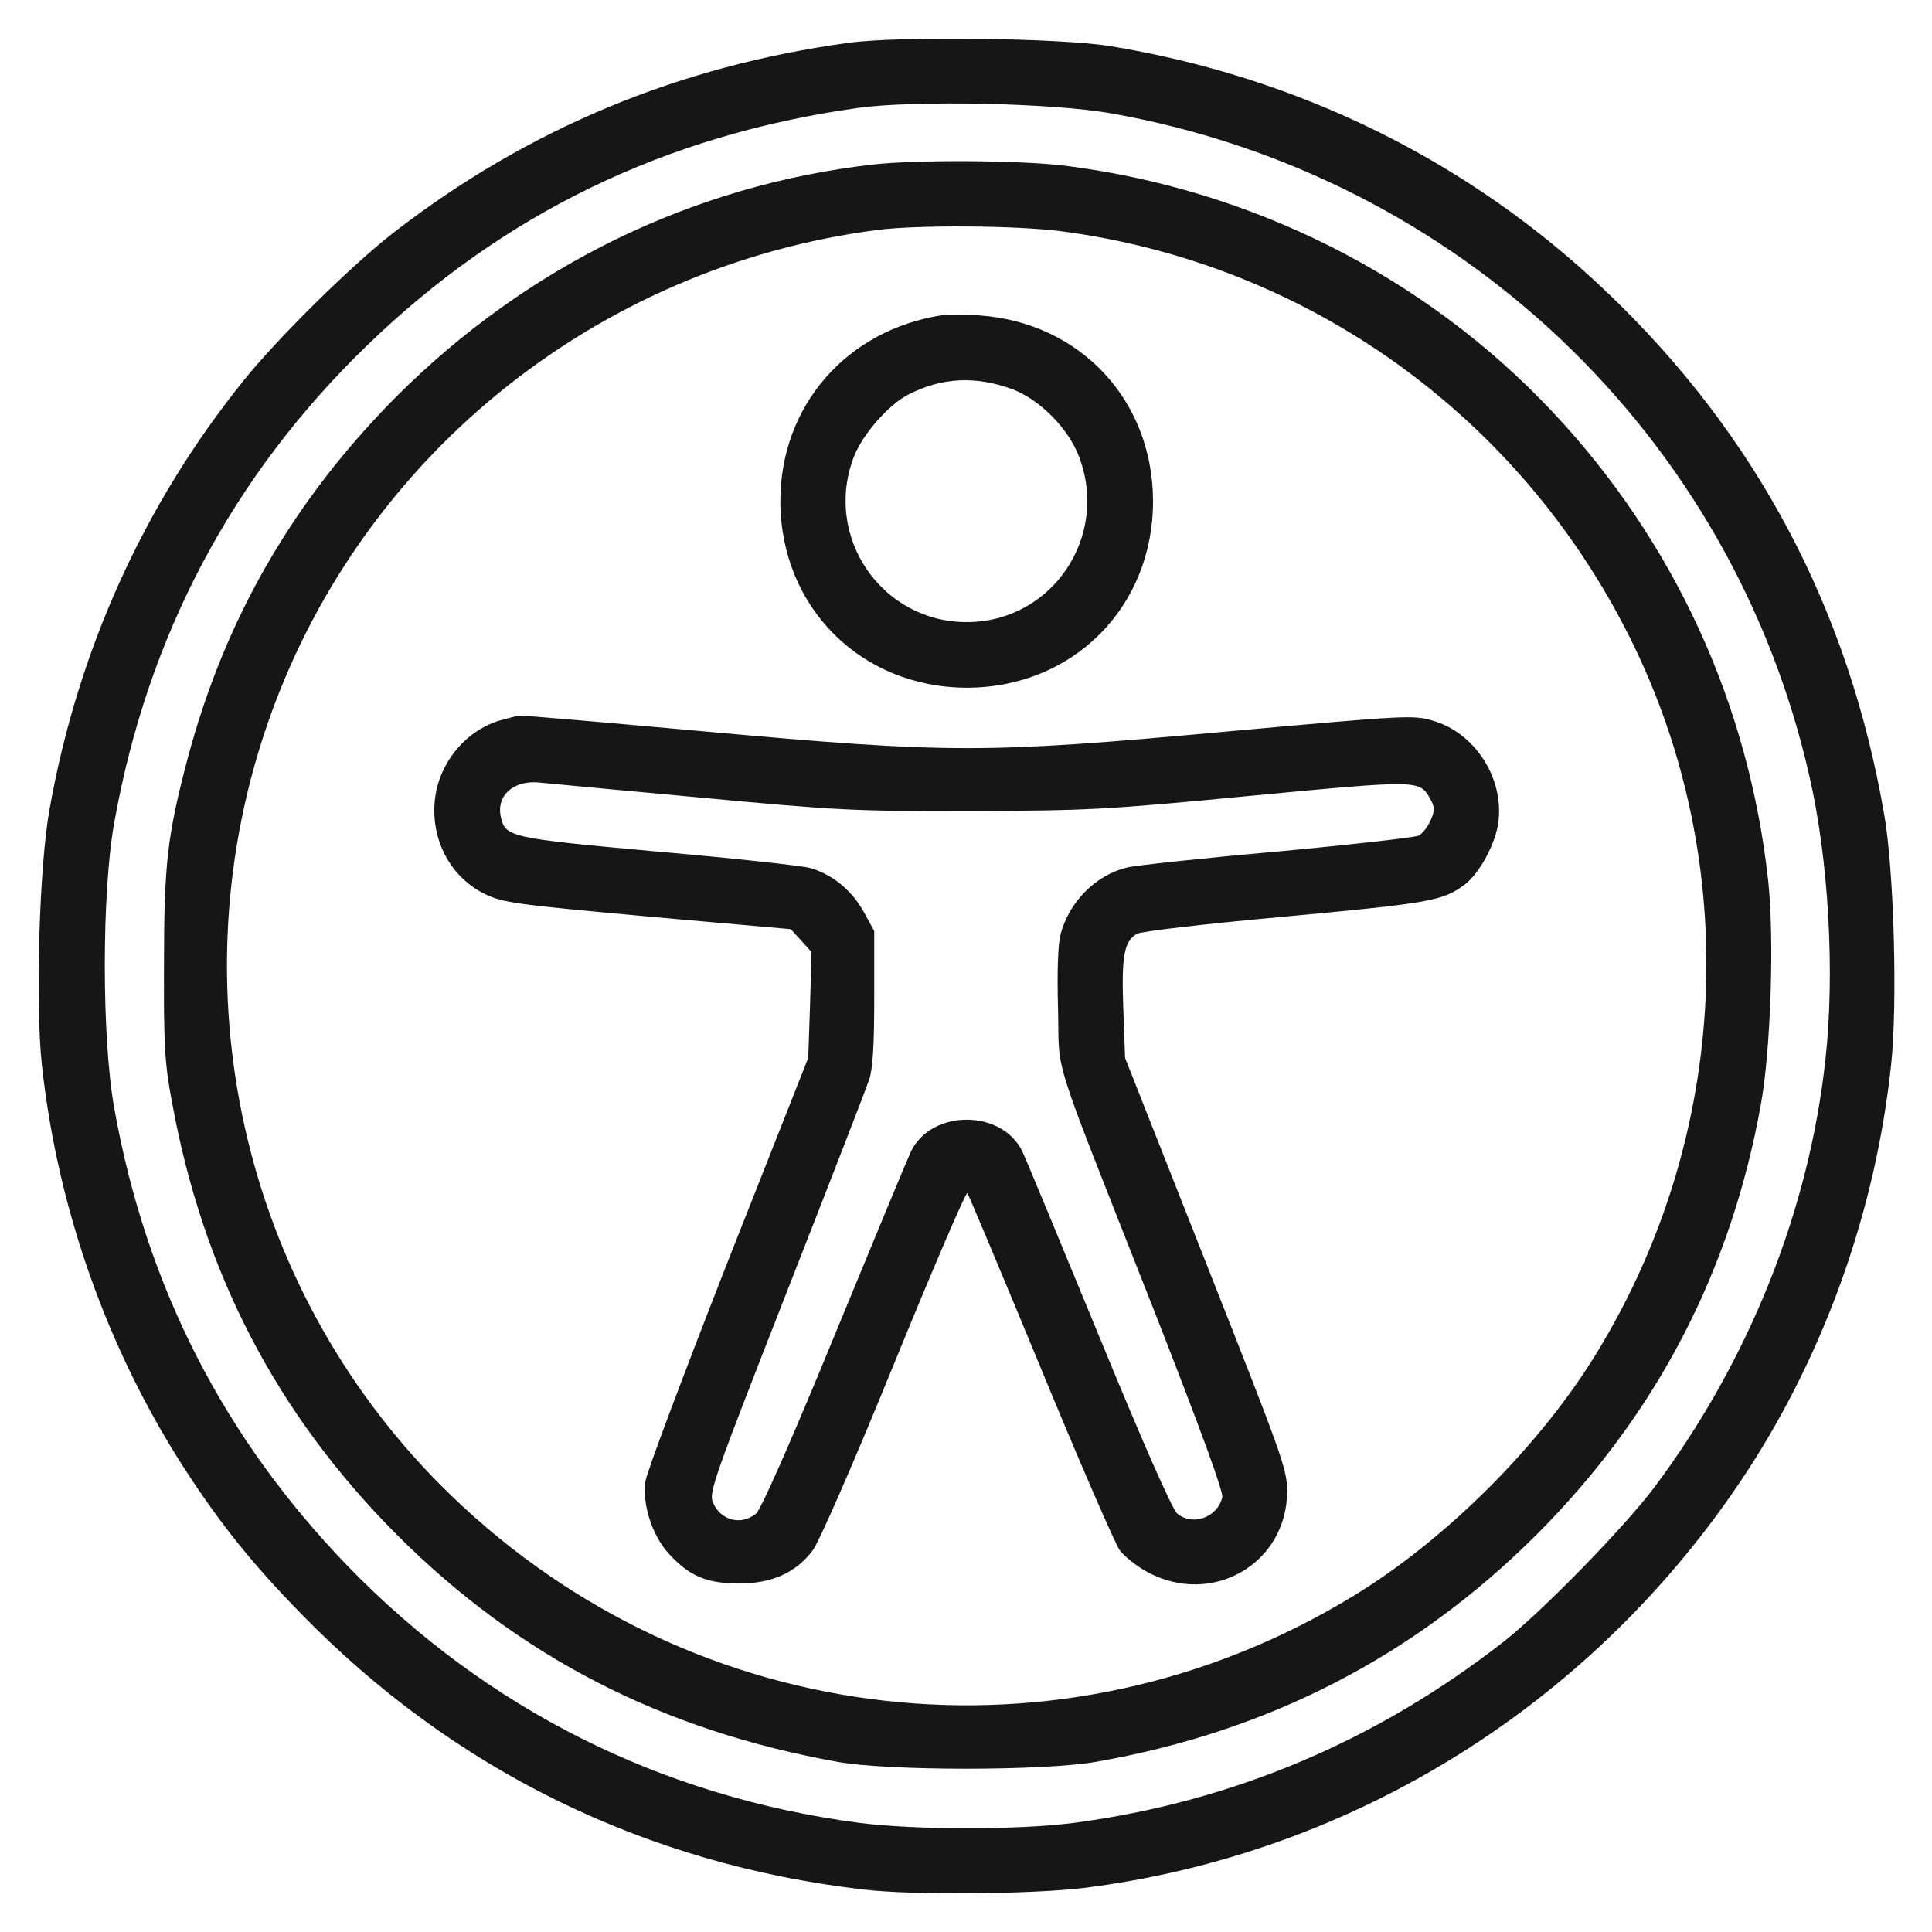
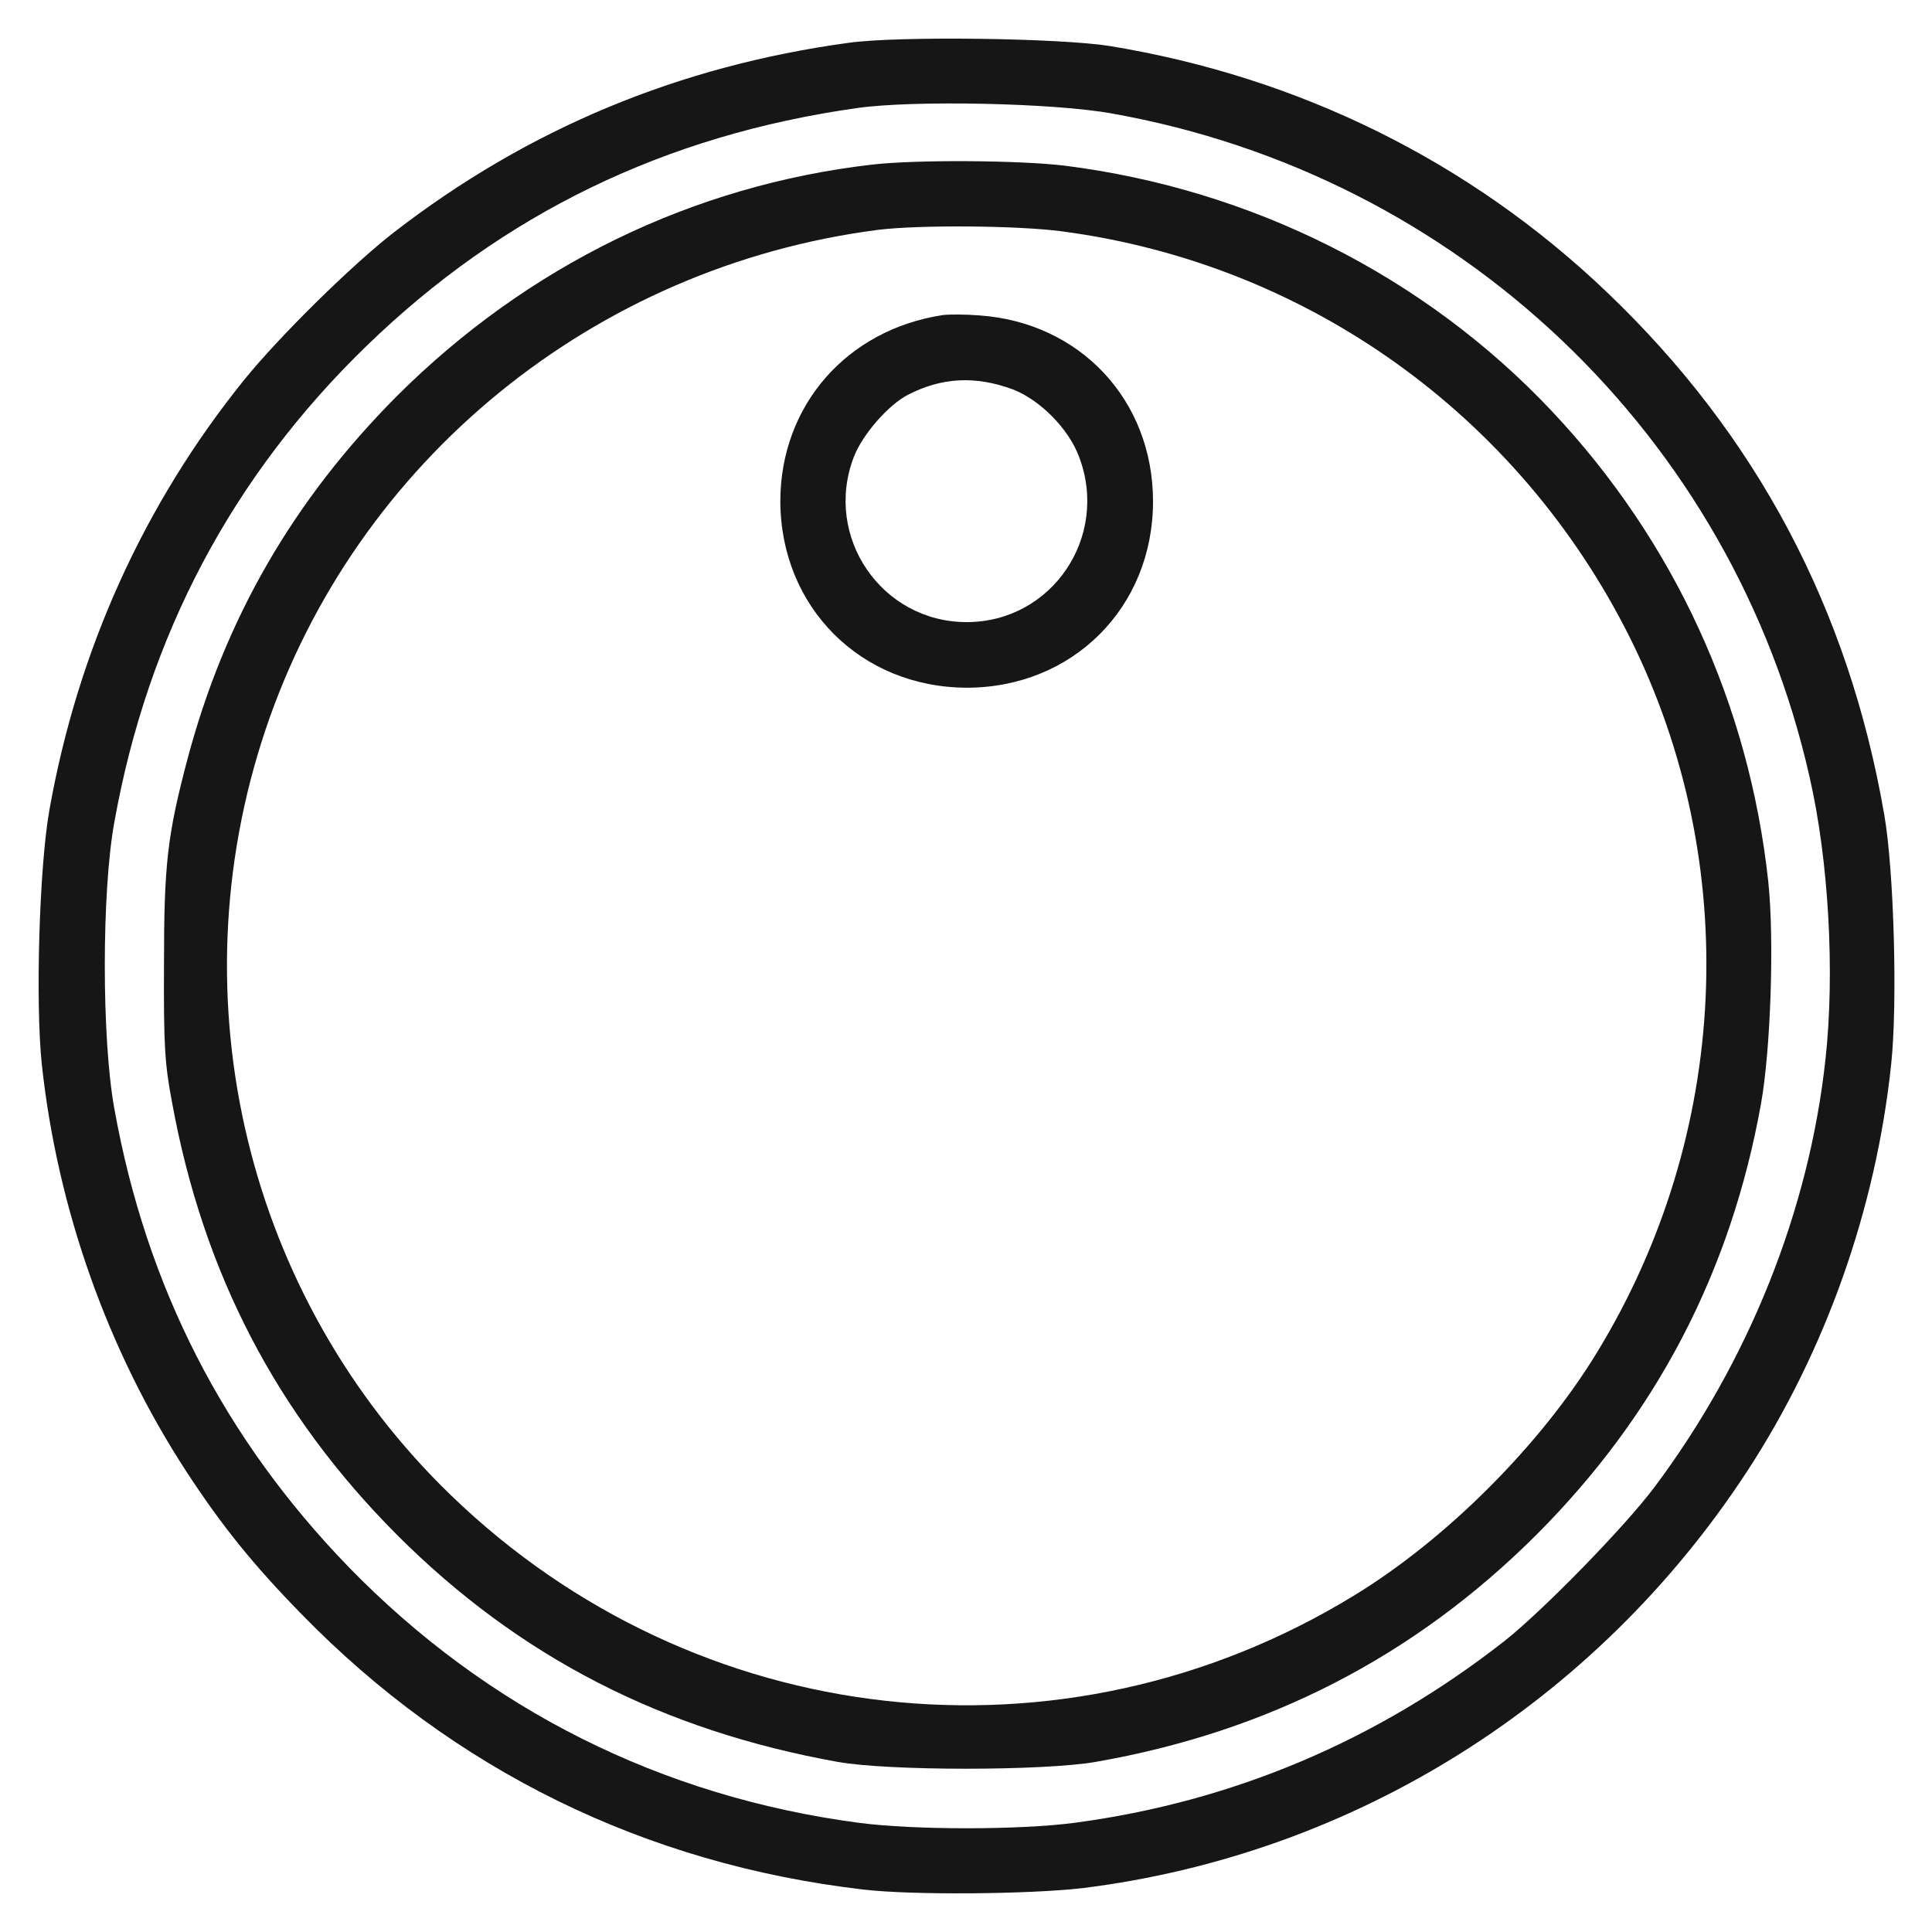
<svg xmlns="http://www.w3.org/2000/svg" width="50" height="50" viewBox="0 0 50 50" fill="none">
  <path d="M21.968 1.107C17.567 1.707 13.664 3.33 10.193 6.014C9.095 6.868 7.228 8.707 6.318 9.832C3.728 13.041 2.011 16.832 1.279 20.96C1.017 22.424 0.913 25.942 1.082 27.547C1.486 31.29 2.79 34.959 4.817 38.074C5.736 39.481 6.543 40.485 7.8 41.77C11.732 45.805 16.695 48.245 22.343 48.901C23.6 49.051 26.659 49.023 28.02 48.864C35.038 47.991 41.305 44.06 45.218 38.074C47.244 34.968 48.548 31.29 48.943 27.547C49.111 25.998 49.018 22.527 48.764 21.082C47.845 15.762 45.462 11.259 41.587 7.562C38.04 4.175 33.63 1.998 28.723 1.191C27.428 0.985 23.263 0.928 21.968 1.107ZM28.77 2.936C37.749 4.531 44.842 11.277 46.831 20.106C47.329 22.274 47.488 25.182 47.244 27.406C46.822 31.318 45.265 35.212 42.825 38.477C42.046 39.519 39.926 41.686 38.941 42.465C35.638 45.054 31.895 46.631 27.804 47.175C26.368 47.362 23.666 47.362 22.231 47.175C17.117 46.499 12.604 44.238 9.02 40.551C5.792 37.22 3.785 33.298 2.959 28.691C2.63 26.89 2.63 23.081 2.959 21.279C3.822 16.456 6.008 12.319 9.498 8.941C13.017 5.535 17.201 3.499 22.184 2.796C23.629 2.589 27.269 2.664 28.77 2.936Z" fill="#161616" />
  <path d="M22.578 4.259C17.924 4.794 13.655 6.877 10.277 10.245C7.594 12.938 5.821 16.006 4.854 19.637C4.329 21.626 4.244 22.358 4.244 24.985C4.235 27.059 4.263 27.528 4.451 28.522C5.258 32.951 7.162 36.601 10.277 39.725C13.43 42.878 17.136 44.782 21.686 45.599C23.009 45.833 26.988 45.833 28.348 45.599C32.823 44.82 36.605 42.868 39.757 39.725C42.863 36.619 44.795 32.913 45.574 28.569C45.828 27.152 45.921 24.3 45.762 22.808C45.265 18.22 43.322 13.998 40.17 10.649C36.877 7.149 32.401 4.897 27.55 4.287C26.387 4.147 23.722 4.128 22.578 4.259ZM27.475 5.986C33.818 6.821 39.297 10.733 42.178 16.494C45.096 22.339 44.777 29.357 41.333 34.996C39.879 37.389 37.421 39.847 35.028 41.301C27.513 45.889 17.999 44.82 11.666 38.693C6.393 33.598 4.526 25.876 6.871 18.887C9.208 11.925 15.372 6.896 22.728 5.948C23.788 5.817 26.321 5.835 27.475 5.986Z" fill="#161616" />
  <path d="M24.407 8.153C21.912 8.528 20.195 10.498 20.195 12.976C20.204 15.715 22.277 17.789 25.017 17.798C27.757 17.798 29.84 15.725 29.84 12.976C29.84 10.358 27.954 8.341 25.336 8.162C24.98 8.134 24.567 8.134 24.407 8.153ZM26.209 10.076C26.913 10.348 27.654 11.09 27.926 11.821C28.714 13.895 27.222 16.1 25.017 16.1C22.812 16.1 21.302 13.886 22.099 11.821C22.324 11.24 22.991 10.48 23.497 10.217C24.37 9.767 25.242 9.72 26.209 10.076Z" fill="#161616" />
-   <path d="M12.914 18.652C12.032 18.924 11.347 19.768 11.253 20.716C11.15 21.748 11.666 22.715 12.567 23.146C13.017 23.362 13.364 23.409 16.761 23.719L20.467 24.047L20.739 24.347L21.002 24.638L20.964 26.008L20.917 27.378L18.834 32.651C17.699 35.55 16.732 38.111 16.704 38.337C16.62 38.928 16.873 39.725 17.295 40.194C17.83 40.785 18.271 40.973 19.106 40.982C19.969 40.982 20.589 40.71 21.03 40.129C21.198 39.903 22.052 37.961 23.141 35.287C24.145 32.829 24.998 30.84 25.036 30.877C25.064 30.915 25.918 32.942 26.922 35.372C27.926 37.811 28.855 39.941 28.977 40.119C29.108 40.288 29.427 40.541 29.69 40.682C31.369 41.592 33.311 40.466 33.311 38.59C33.311 38.017 33.18 37.67 31.21 32.679L29.117 27.378L29.07 26.083C29.023 24.732 29.089 24.375 29.418 24.169C29.521 24.103 31.228 23.906 33.283 23.719C37.036 23.371 37.346 23.315 37.918 22.884C38.303 22.583 38.716 21.814 38.781 21.251C38.913 20.116 38.162 18.962 37.083 18.652C36.577 18.502 36.408 18.511 31.838 18.924C25.477 19.506 24.623 19.506 18.271 18.933C15.691 18.699 13.524 18.511 13.458 18.521C13.392 18.521 13.148 18.586 12.914 18.652ZM18.121 20.641C21.64 20.97 22.081 20.998 25.111 20.988C28.151 20.979 28.592 20.96 32.383 20.594C36.745 20.181 36.736 20.181 37.017 20.679C37.13 20.885 37.139 20.97 37.027 21.223C36.961 21.382 36.82 21.57 36.717 21.626C36.614 21.673 34.963 21.861 33.049 22.039C31.135 22.208 29.389 22.396 29.164 22.452C28.357 22.649 27.672 23.334 27.447 24.178C27.382 24.422 27.353 25.145 27.382 26.111C27.428 27.913 27.128 26.956 29.905 34.011C31.078 37.014 31.669 38.618 31.632 38.749C31.51 39.275 30.863 39.5 30.468 39.172C30.346 39.078 29.577 37.342 28.442 34.574C27.438 32.135 26.547 29.986 26.462 29.808C25.937 28.701 24.098 28.701 23.572 29.808C23.488 29.986 22.596 32.135 21.593 34.574C20.457 37.342 19.688 39.078 19.566 39.172C19.181 39.491 18.646 39.35 18.449 38.881C18.346 38.618 18.468 38.28 20.354 33.458C21.461 30.634 22.428 28.147 22.493 27.941C22.587 27.678 22.625 27.059 22.625 25.83V24.094L22.353 23.597C22.034 23.024 21.527 22.621 20.955 22.461C20.739 22.405 18.965 22.208 17.014 22.039C13.186 21.692 13.073 21.664 12.961 21.138C12.839 20.575 13.308 20.172 13.993 20.256C14.199 20.275 16.057 20.453 18.121 20.641Z" fill="#161616" />
</svg>